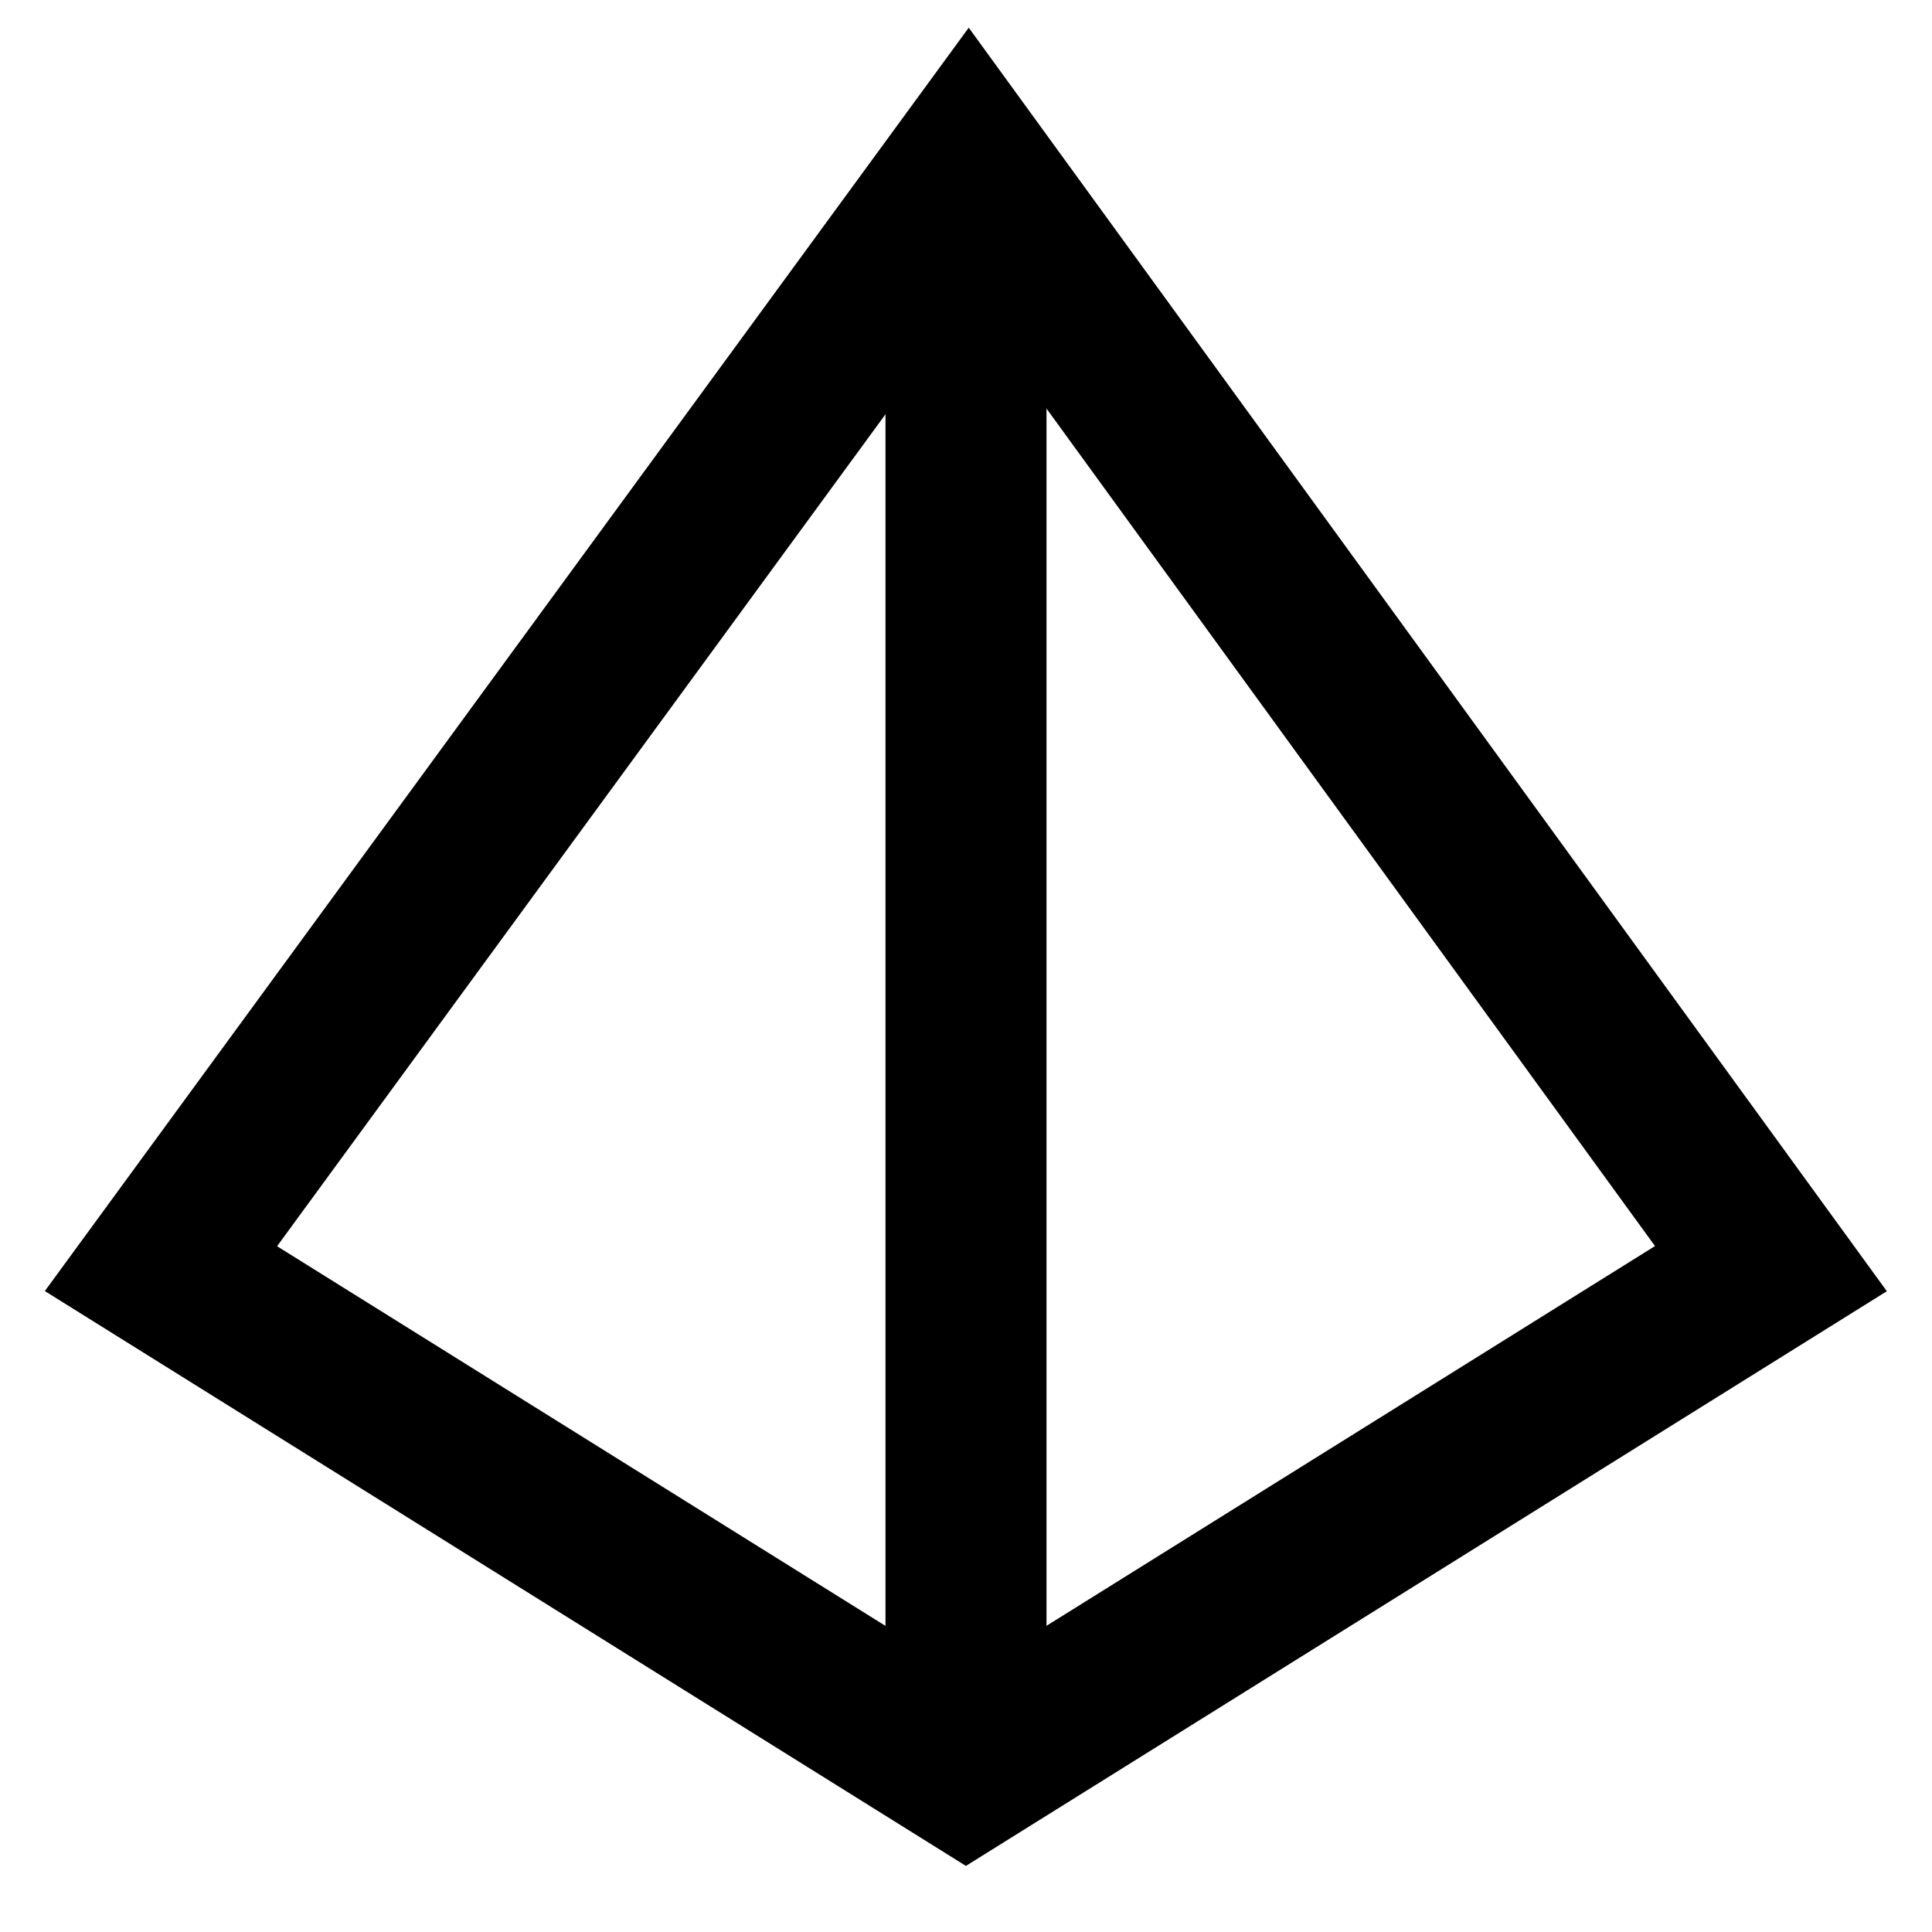
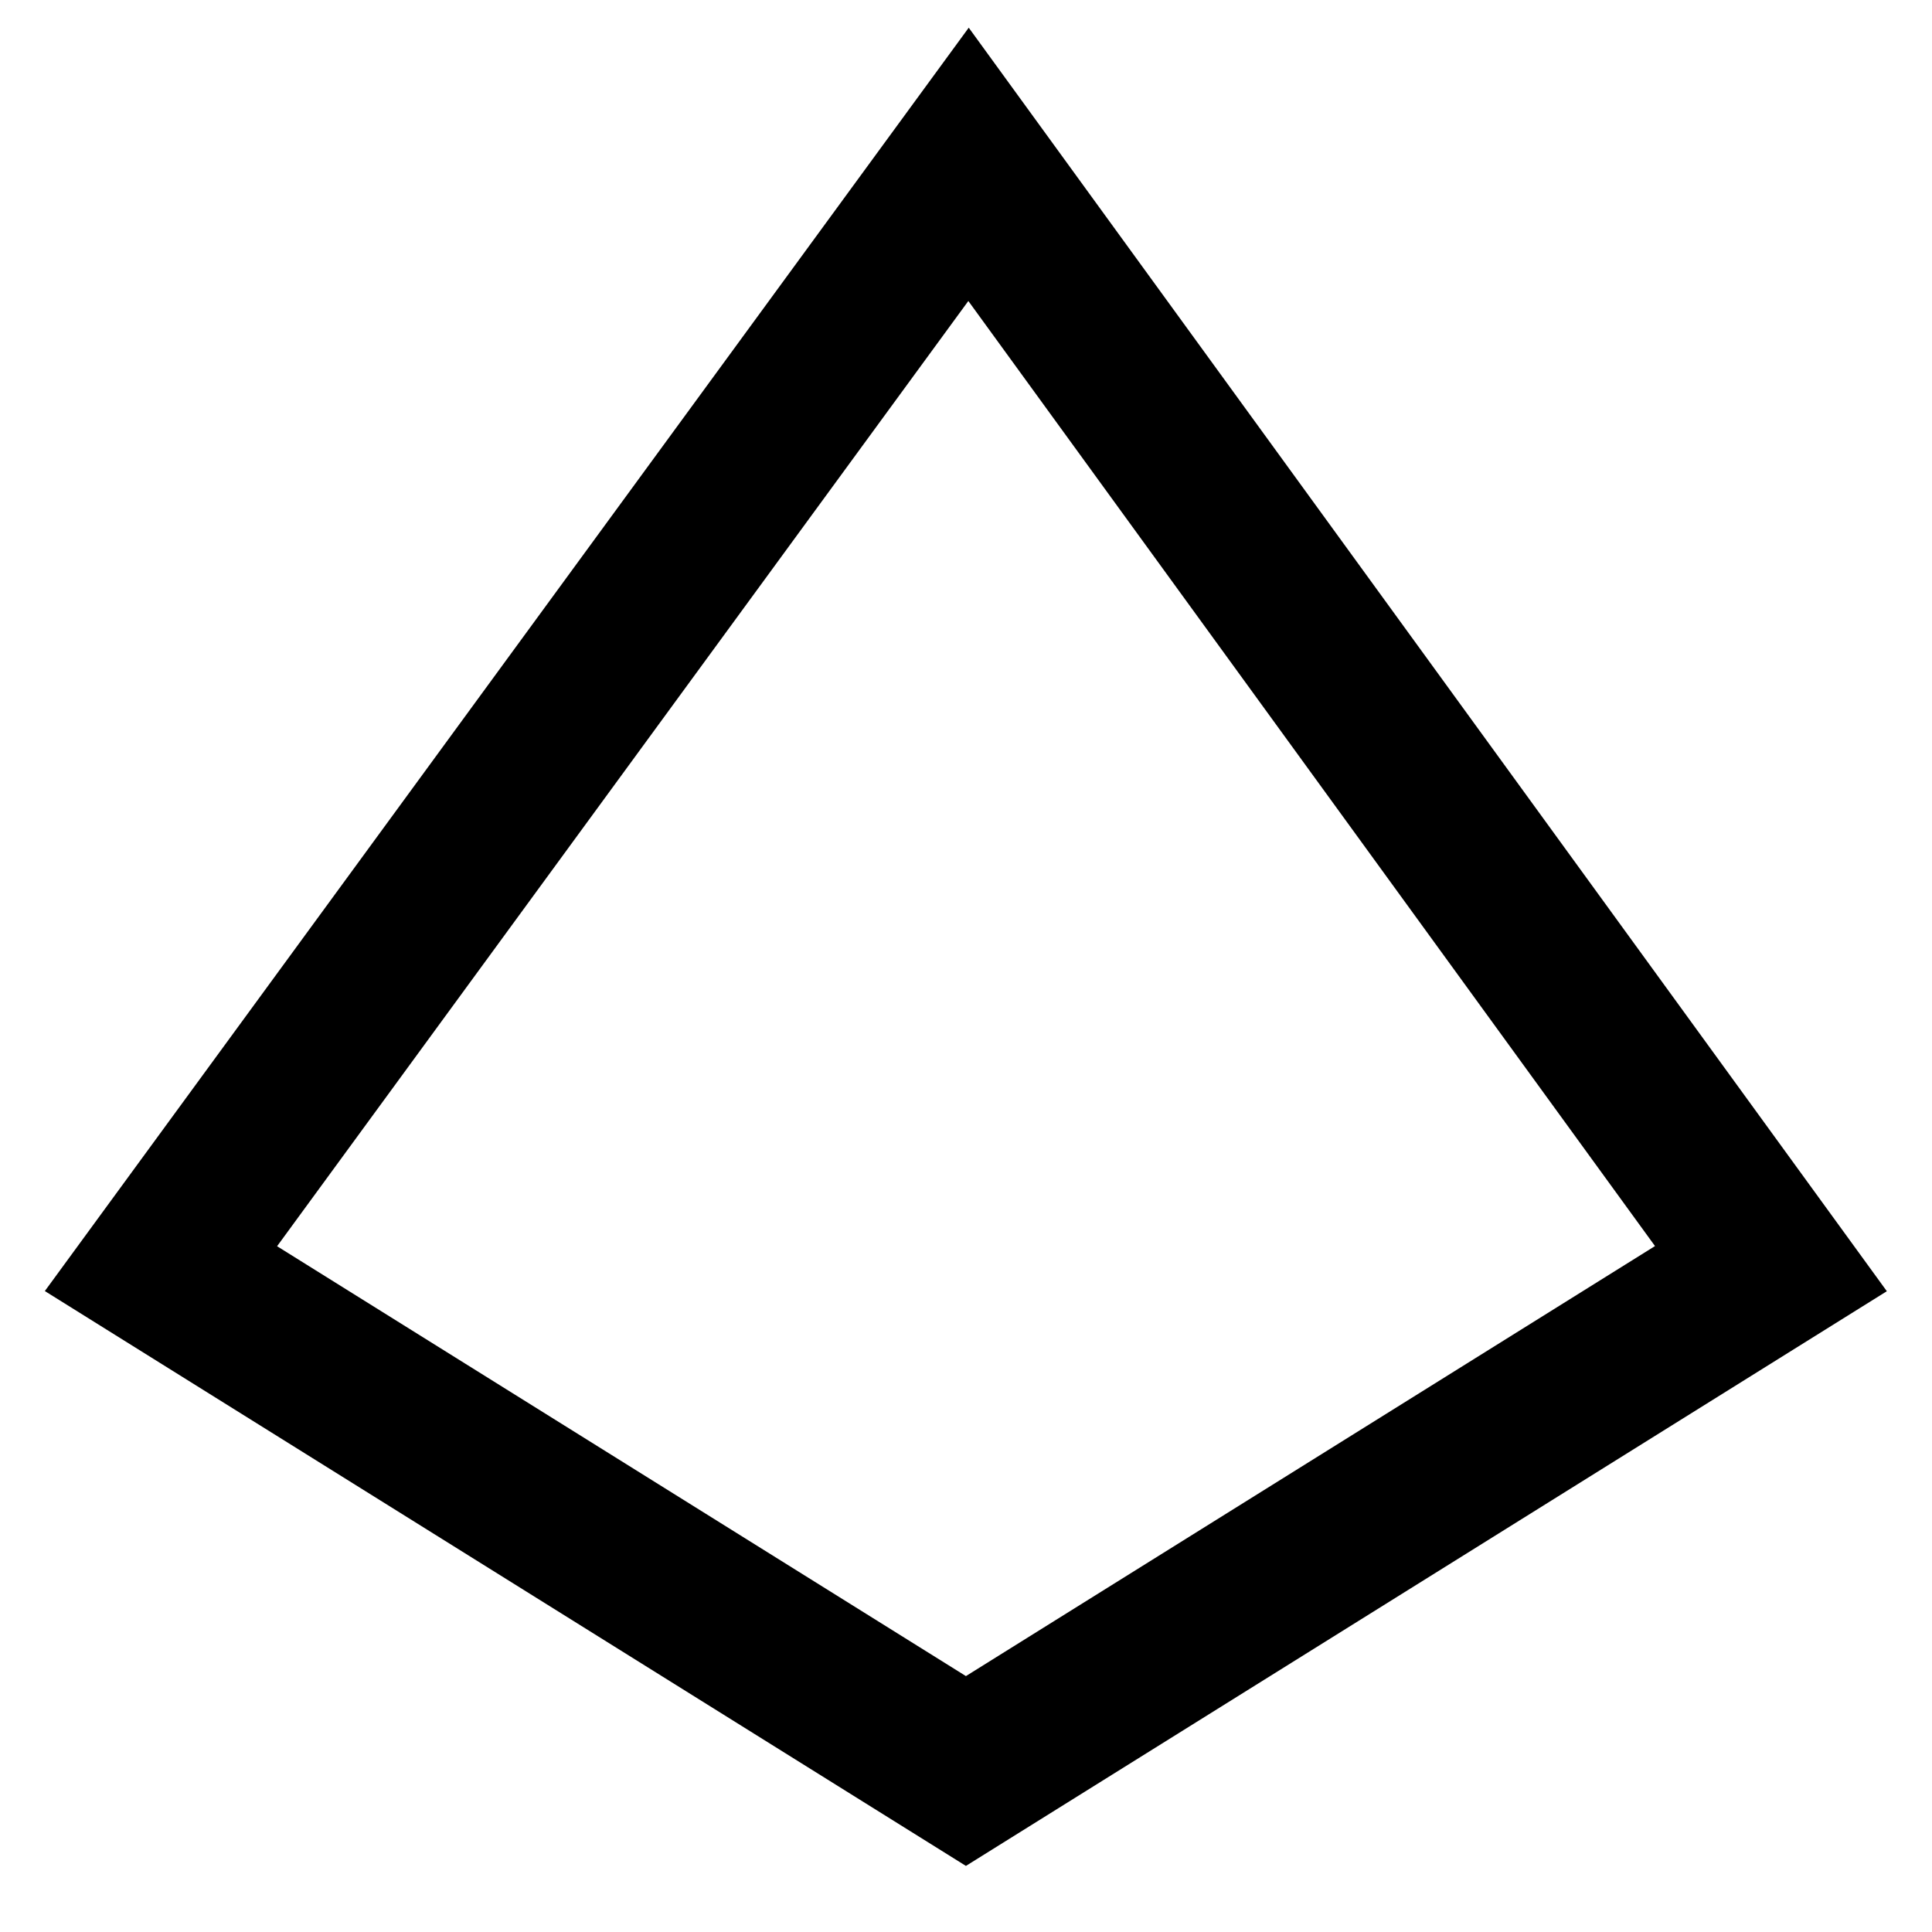
<svg xmlns="http://www.w3.org/2000/svg" class="w-full h-full" width="120" height="120" fill="none" viewBox="0 0 24 24">
-   <path fill="currentColor" fill-rule="evenodd" d="M13 2v19.958h-2V2h2z" clip-rule="evenodd" />
  <path fill="currentColor" fill-rule="evenodd" d="M12.034.344L23.439 16.04l-11.44 7.139L.557 16.038 12.034.344zM3.442 15.481l8.557 5.34 8.56-5.342-8.53-11.74-8.587 11.742z" clip-rule="evenodd" />
</svg>